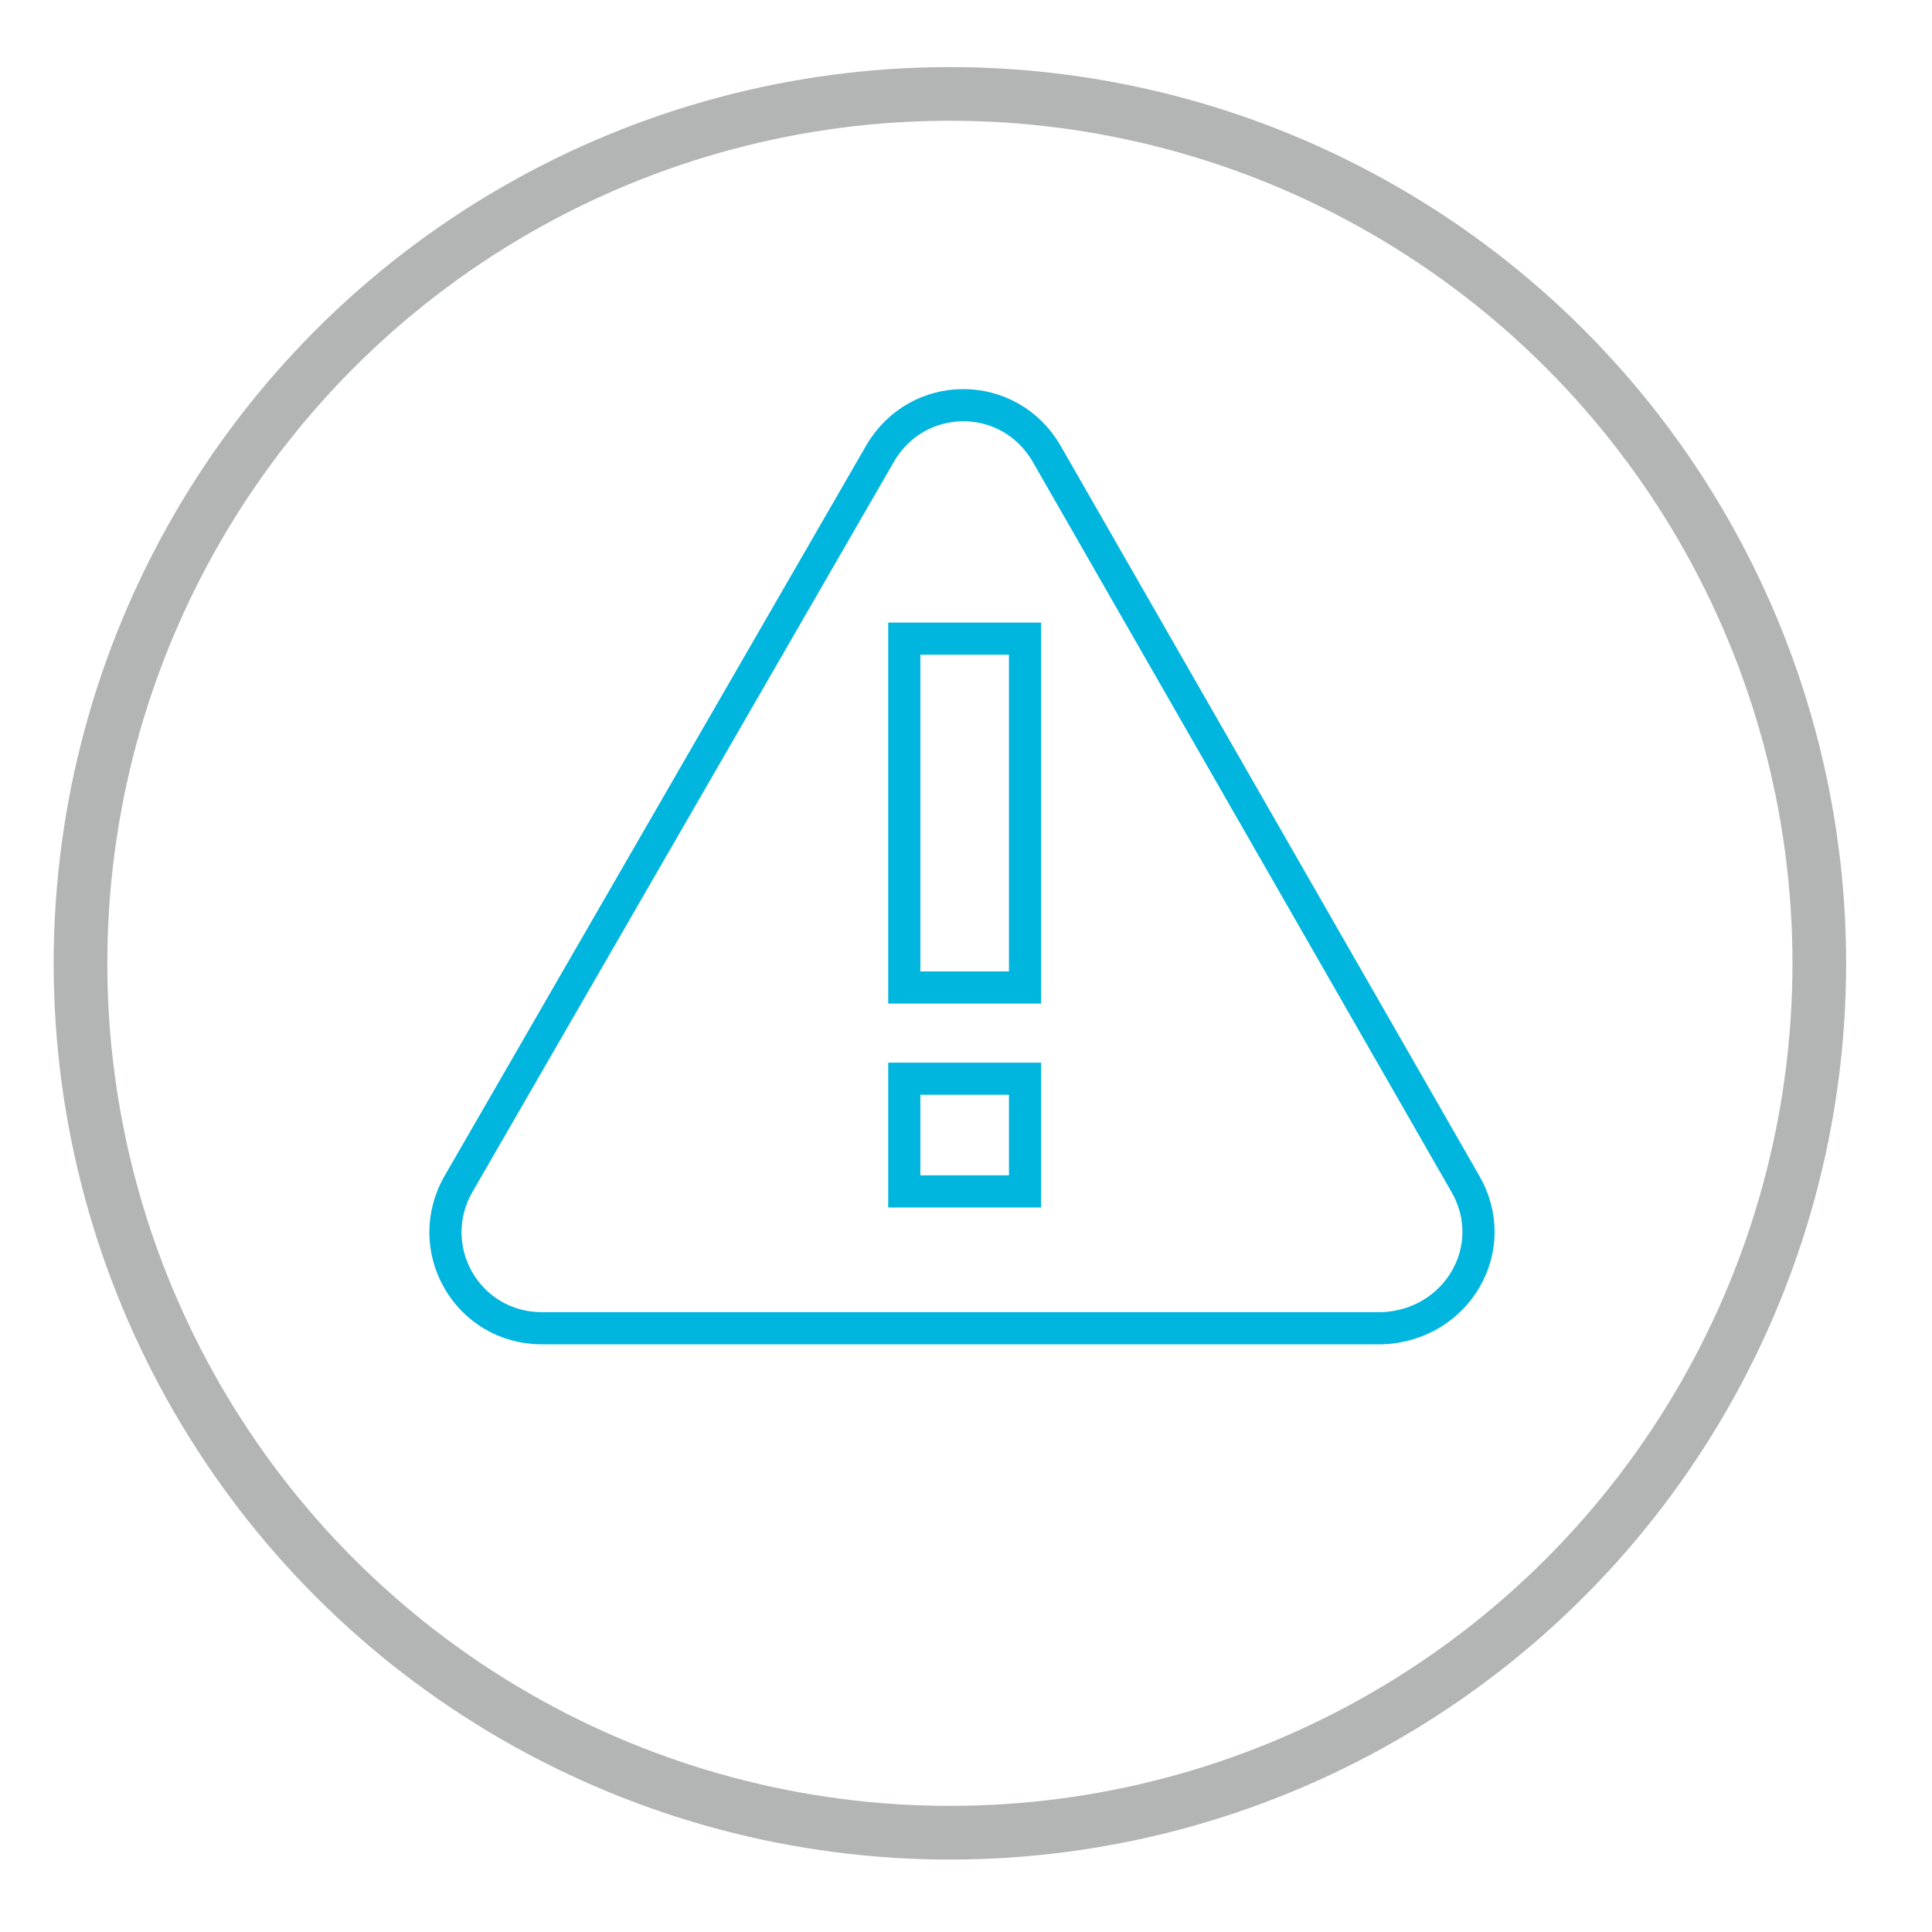
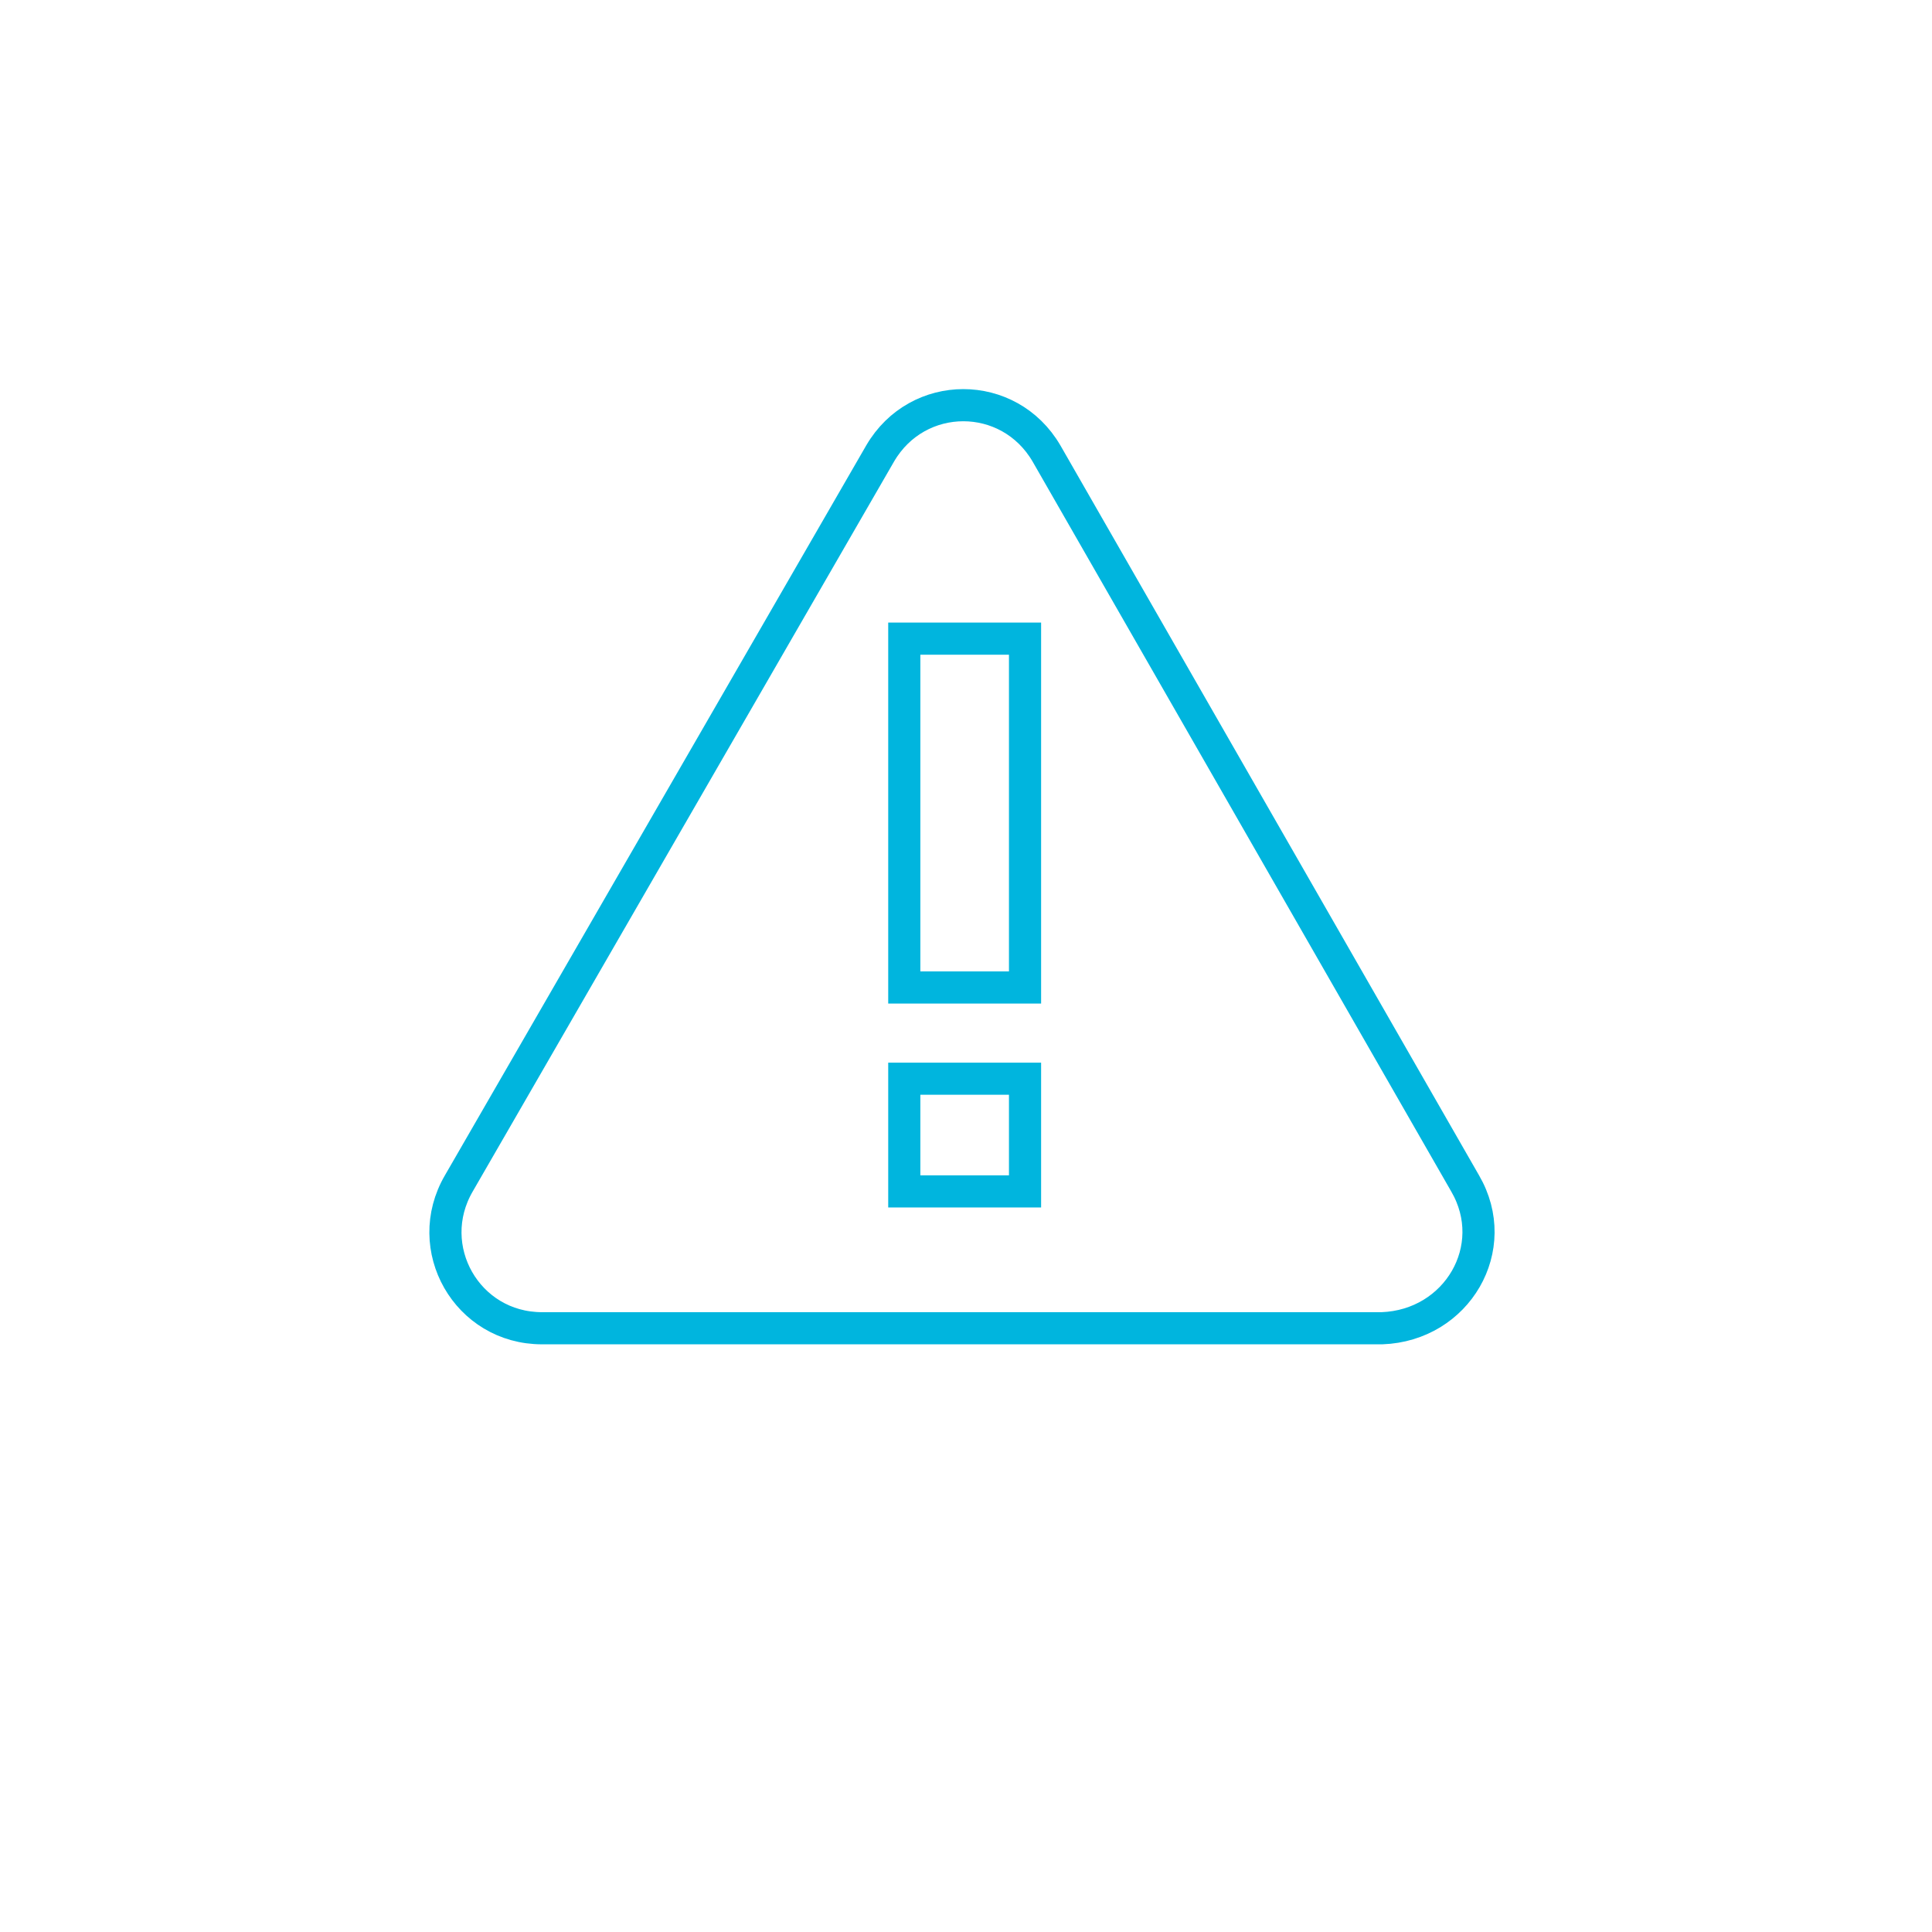
<svg xmlns="http://www.w3.org/2000/svg" version="1.1" id="Layer_1" x="0px" y="0px" viewBox="0 0 72 72" style="enable-background:new 0 0 72 72;" xml:space="preserve">
  <style type="text/css"> .st0{fill:none;stroke:#B3B4B4;stroke-width:2;stroke-miterlimit:10;} .st1{fill:none;stroke:#00B5DE;stroke-width:1.198;stroke-miterlimit:10;} </style>
-   <circle class="st0" cx="35.4" cy="35.9" r="32.4" />
  <path class="st1" d="M54.6,44.1L39,16.9c-1.4-2.4-4.8-2.4-6.2,0L17.1,44.1c-1.4,2.4,0.3,5.4,3.1,5.4h31.3 C54.3,49.4,56,46.5,54.6,44.1L54.6,44.1L54.6,44.1z M38.2,44.4h-4.5v-4.2h4.5V44.4z M38.2,36.8h-4.5V23.8h4.5V36.8z" />
</svg>